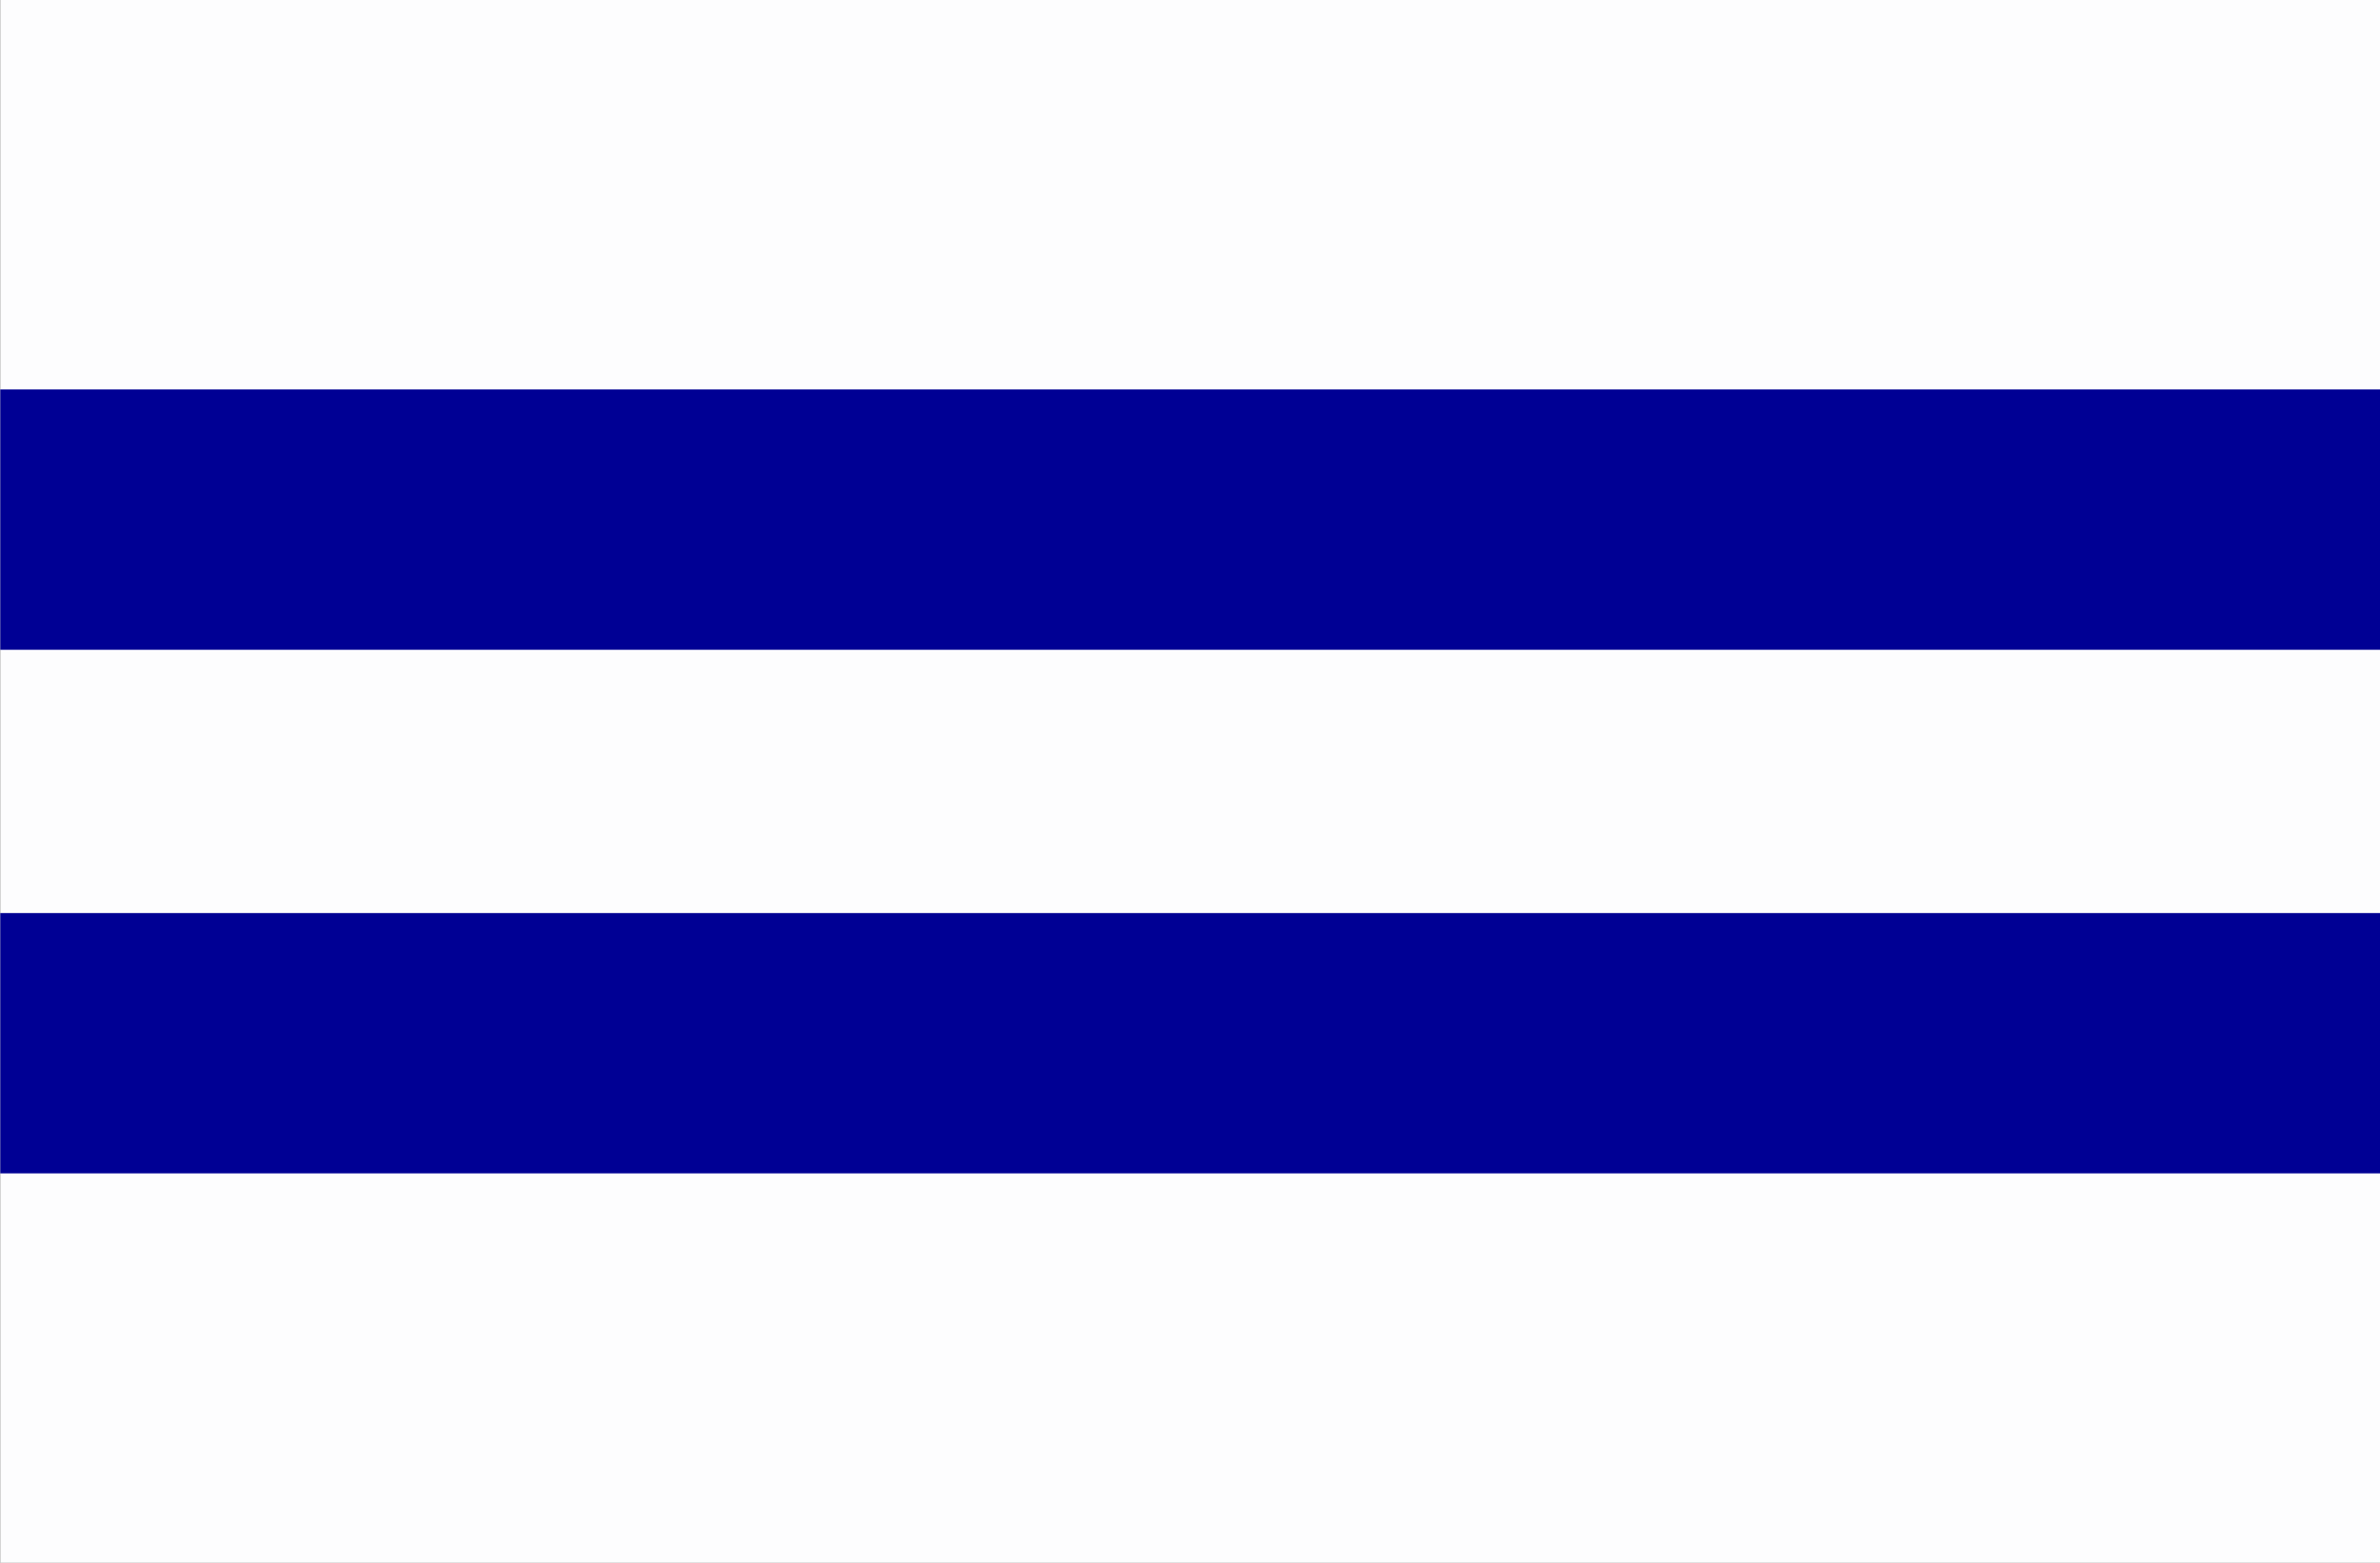
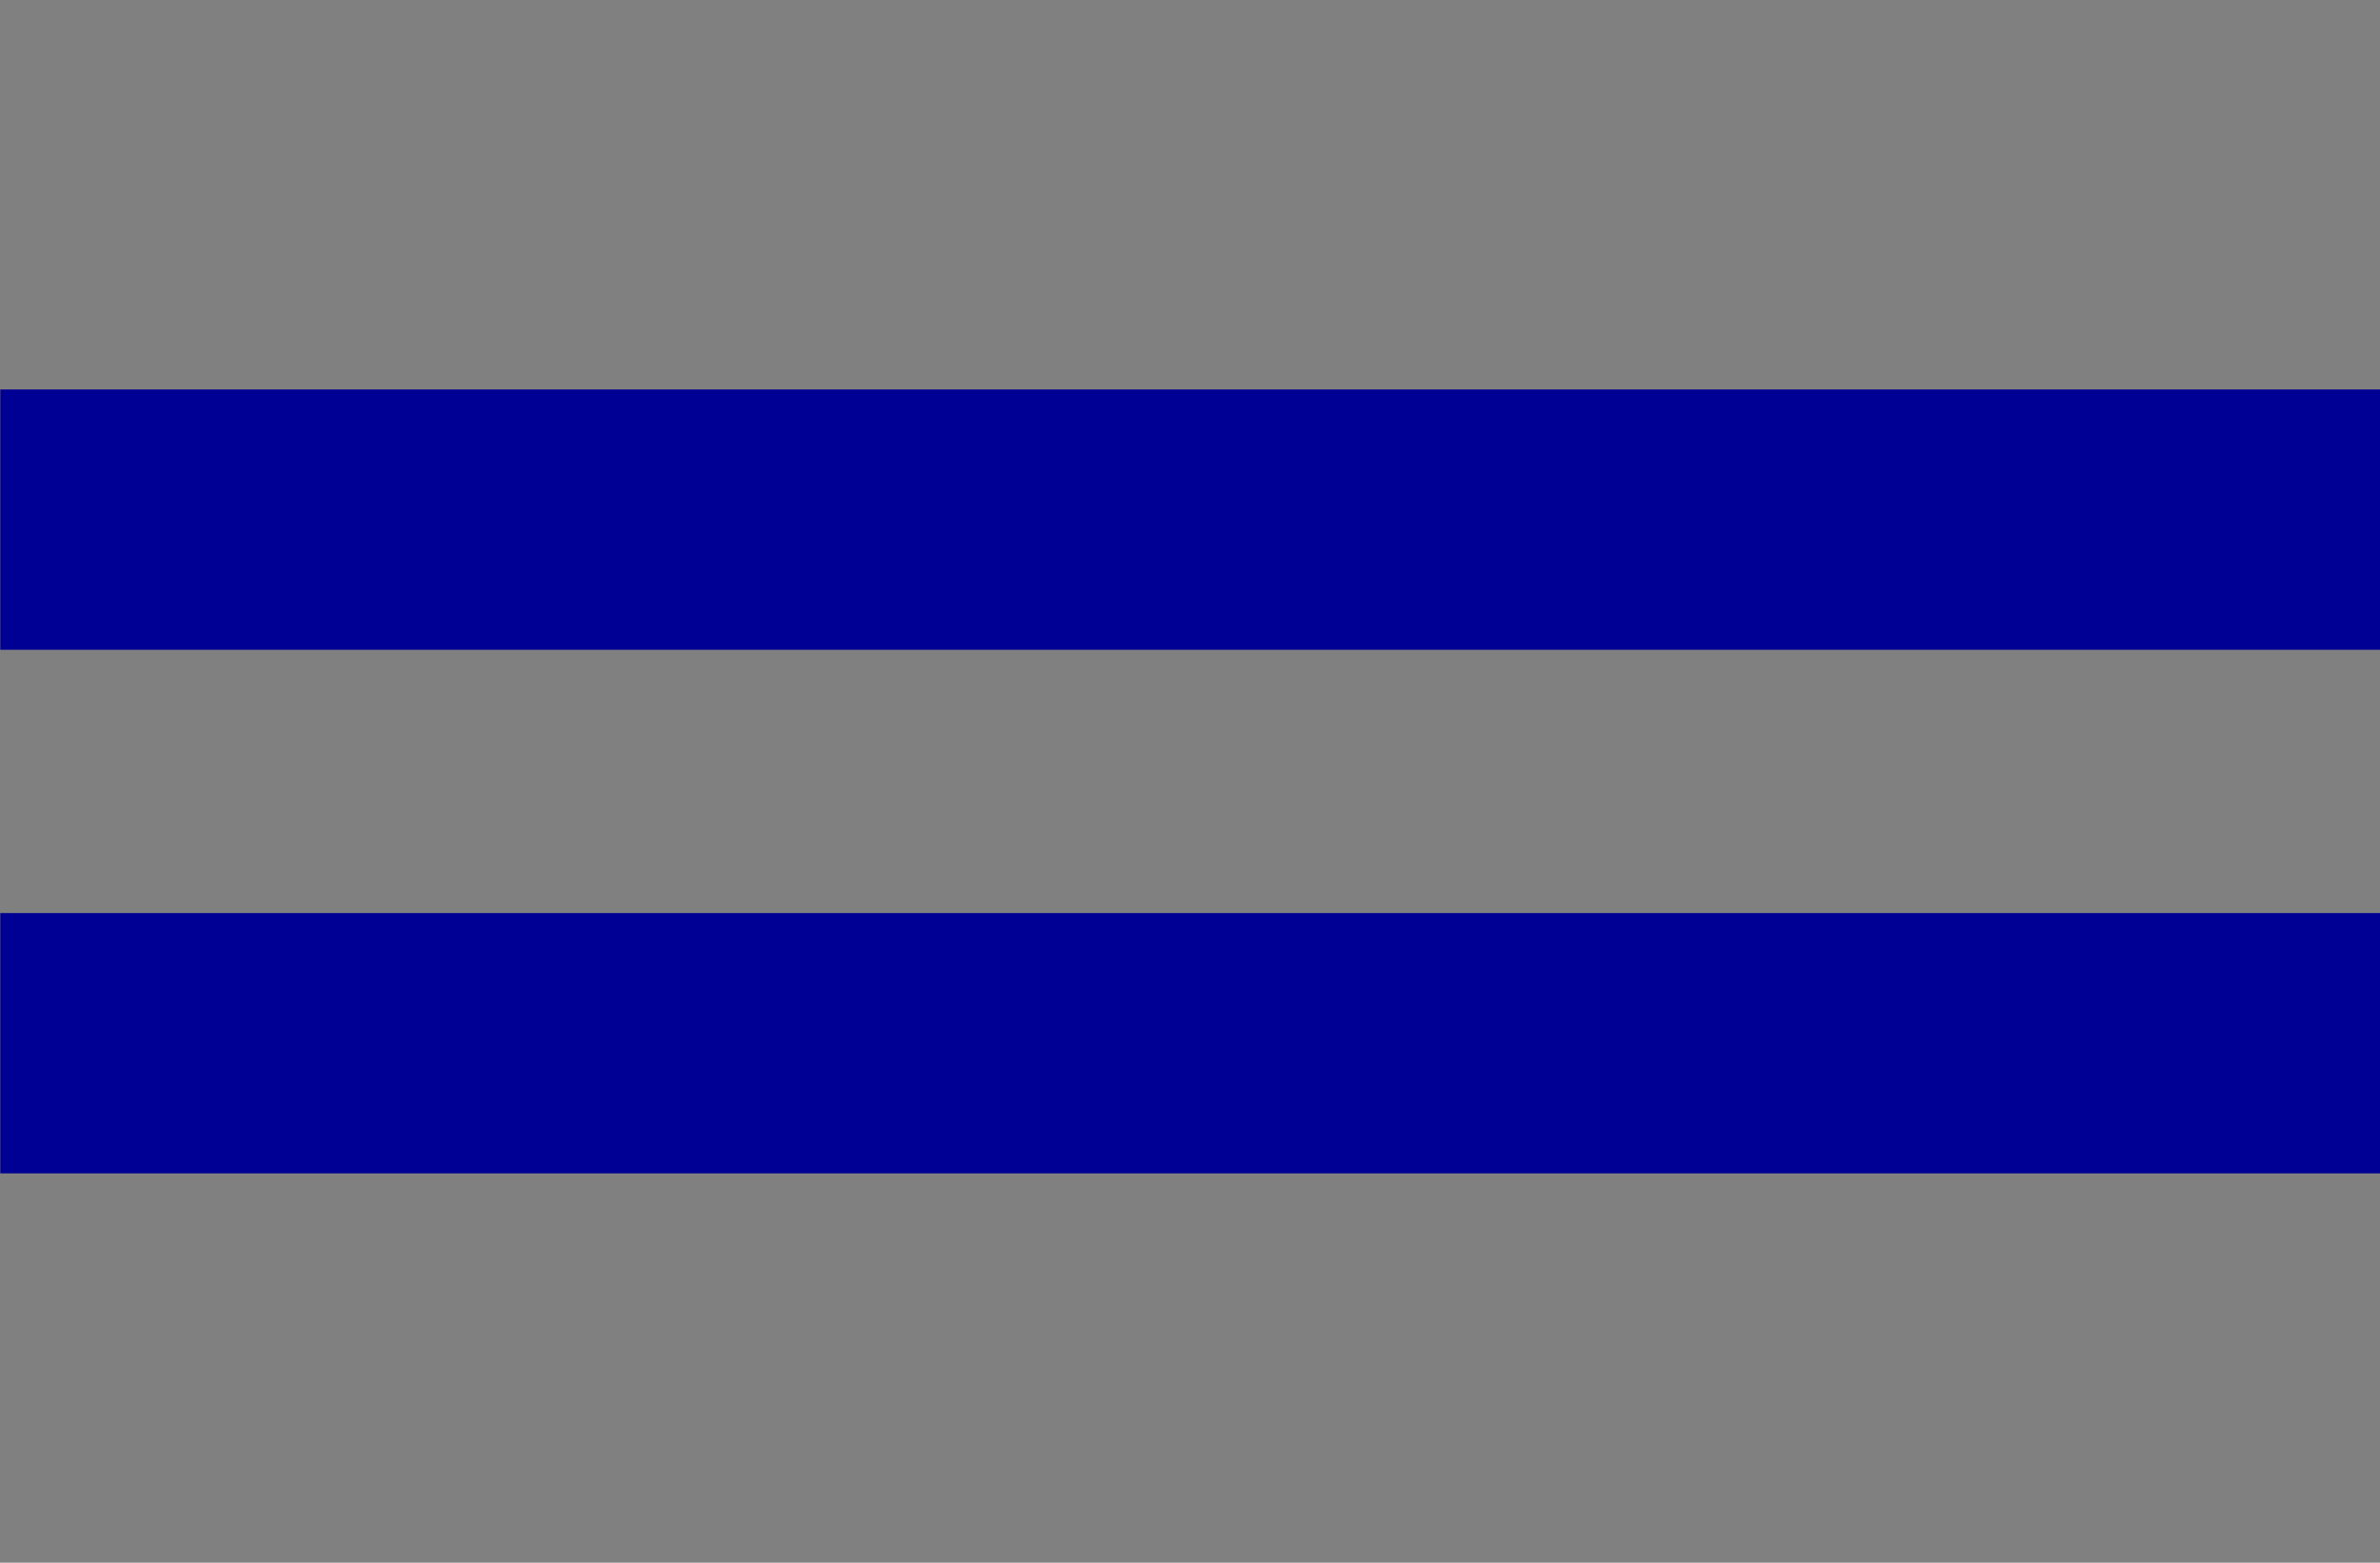
<svg xmlns="http://www.w3.org/2000/svg" xmlns:ns1="http://sodipodi.sourceforge.net/DTD/sodipodi-0.dtd" xmlns:ns2="http://www.inkscape.org/namespaces/inkscape" id="svg2" ns1:version="0.32" ns2:version="0.44" width="555.846" height="365" version="1.0" ns1:docbase="C:\Documents and Settings\Joan Borràs Comes\Escritorio\banderes municat" ns1:docname="Bandera_de_Lliçà_de_Vall.png.svg">
  <rect width="100%" height="100%" fill="#808080" stroke="none" />
  <defs id="defs5" />
  <ns1:namedview ns2:window-height="710" ns2:window-width="1024" ns2:pageshadow="2" ns2:pageopacity="0.0" guidetolerance="10.0" gridtolerance="10.0" objecttolerance="10.0" borderopacity="1.0" bordercolor="#666666" pagecolor="#ffffff" id="base" ns2:zoom="1" ns2:cx="277.92276" ns2:cy="182.50002" ns2:window-x="-4" ns2:window-y="-4" ns2:current-layer="svg2" />
  <g id="g1895" transform="matrix(1.853,0,0,1.853,-587.683,0)">
-     <path style="fill:#fdfdfe" d="M 317.192,0 L 617.192,0 L 617.192,197 L 317.192,197 L 317.192,0 z " id="path1877" ns1:nodetypes="ccccc" />
    <path id="path1891" d="M 317.188,49.094 L 317.188,81.906 L 617.188,81.906 L 617.188,49.094 L 317.188,49.094 z M 317.188,115.094 L 317.188,147.906 L 617.188,147.906 L 617.188,115.094 L 317.188,115.094 z " style="fill:#000094;fill-opacity:1" />
  </g>
</svg>